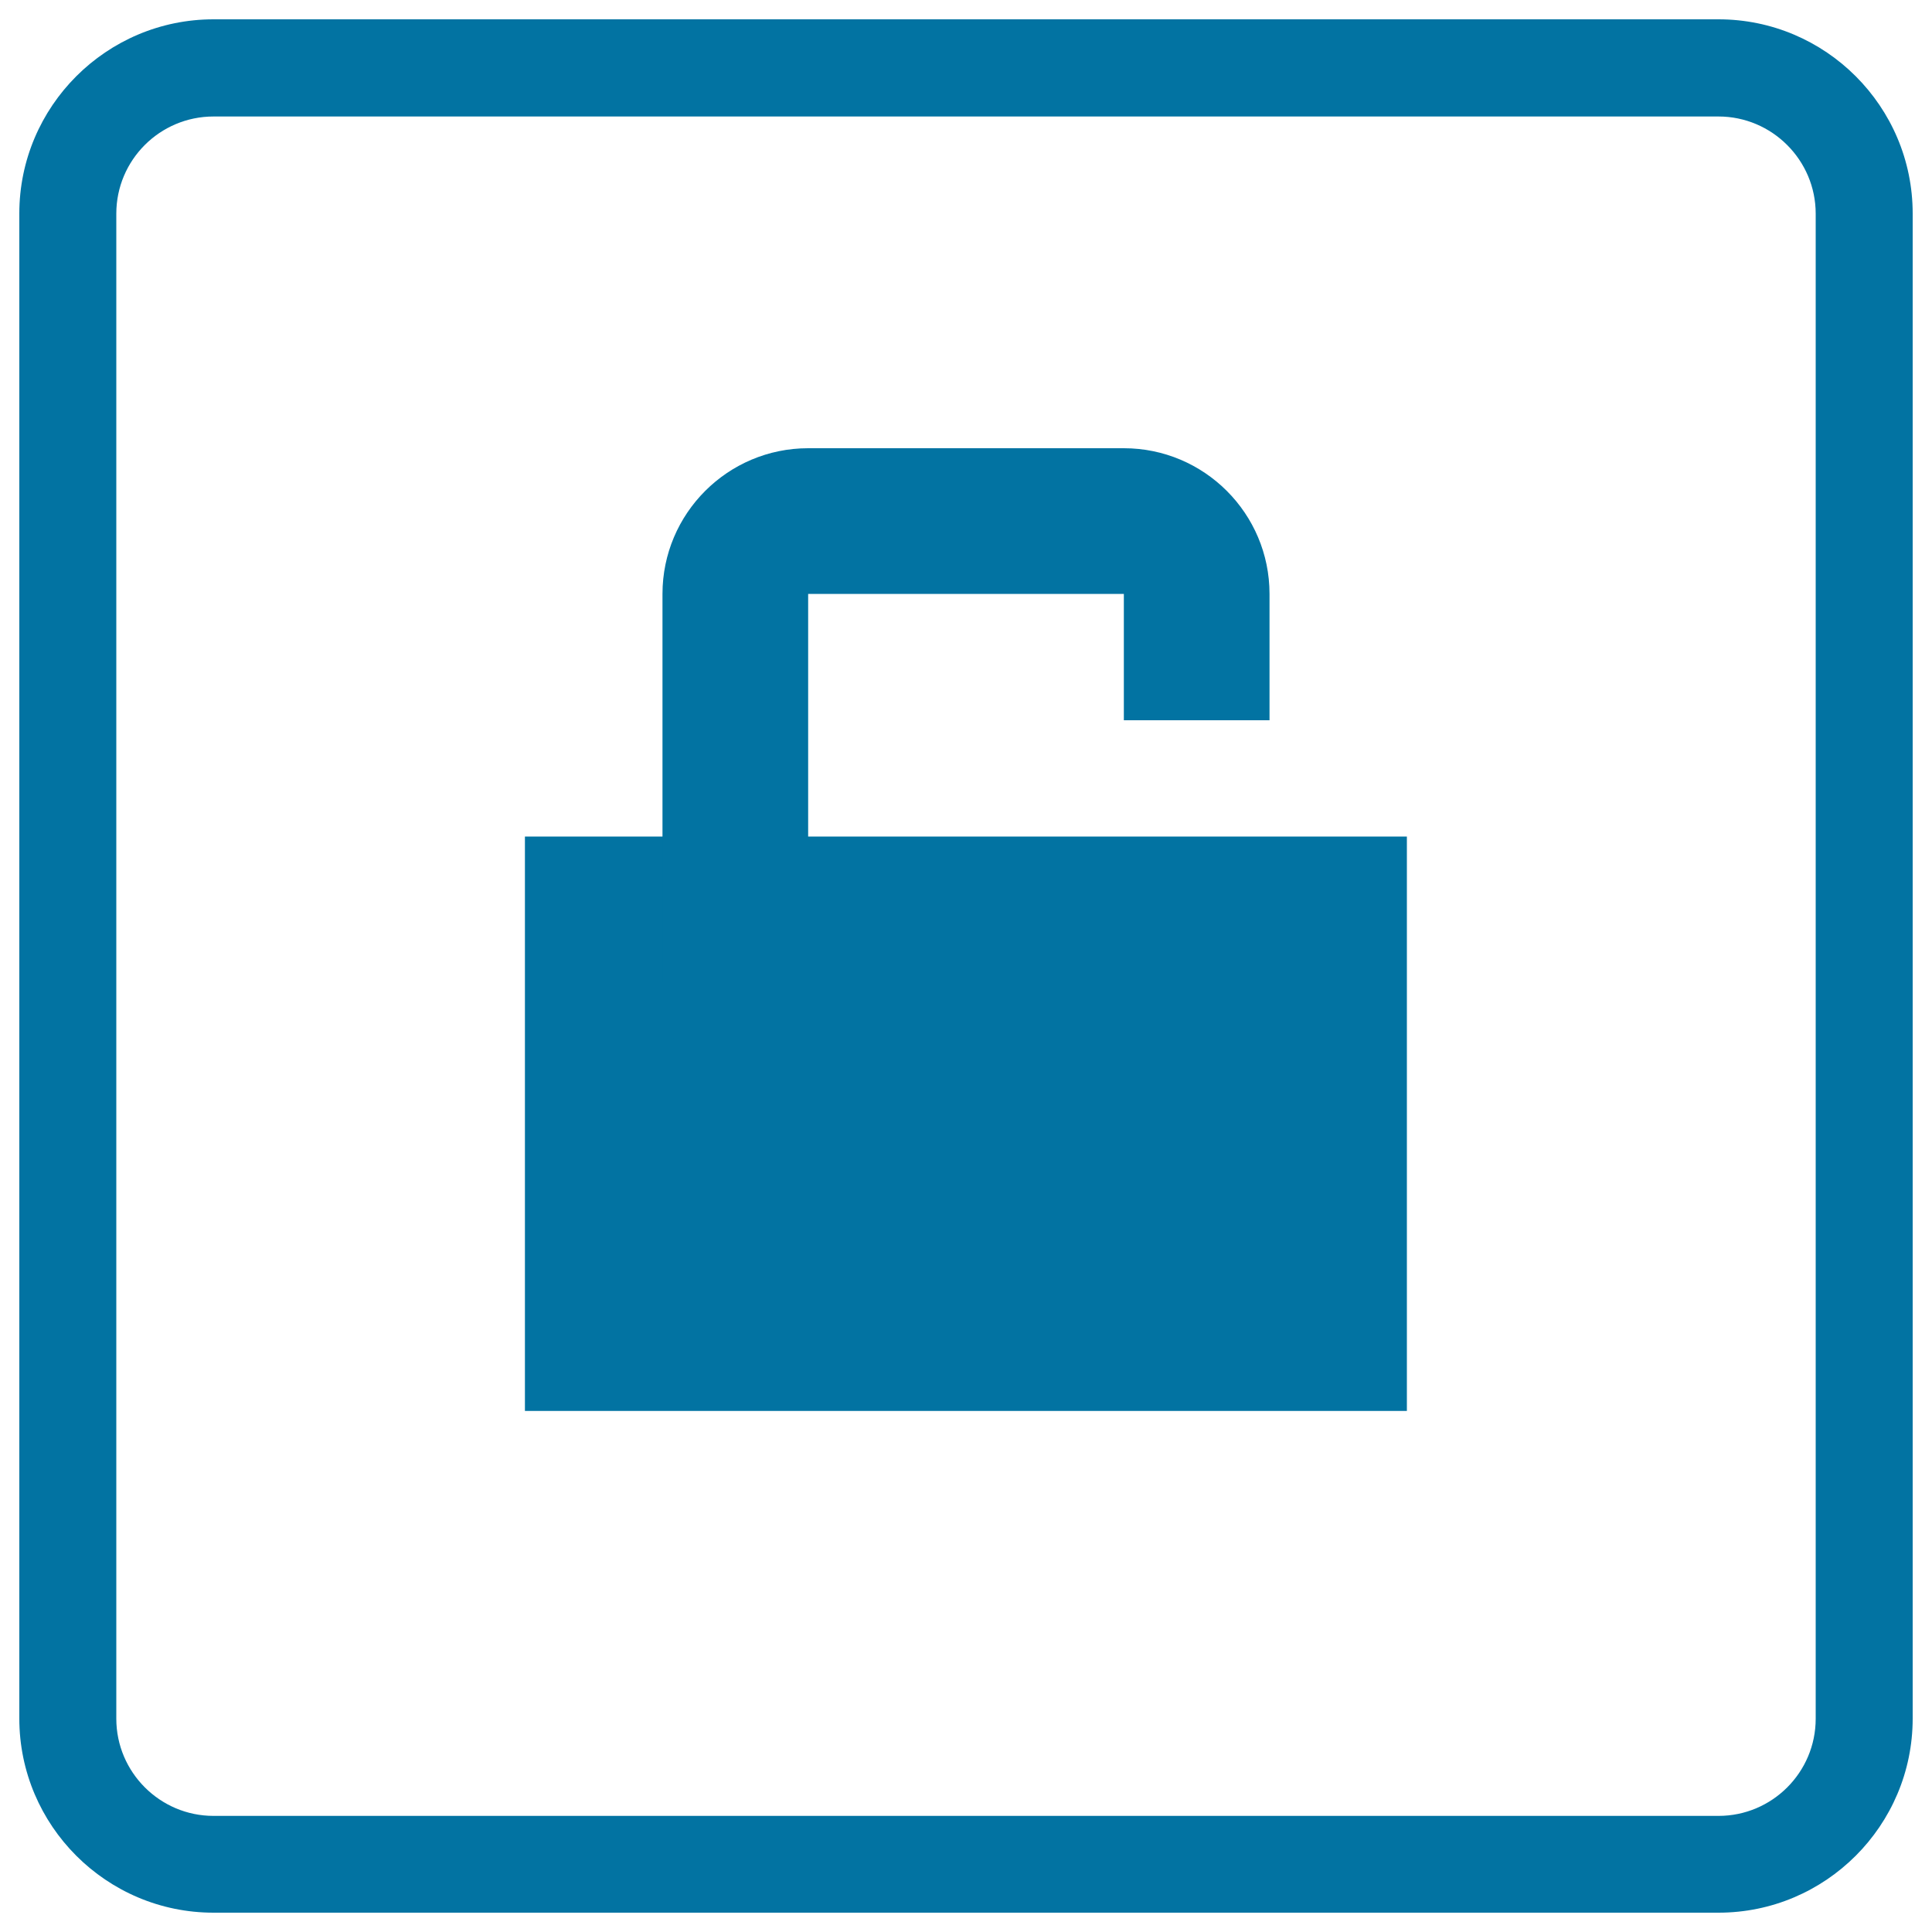
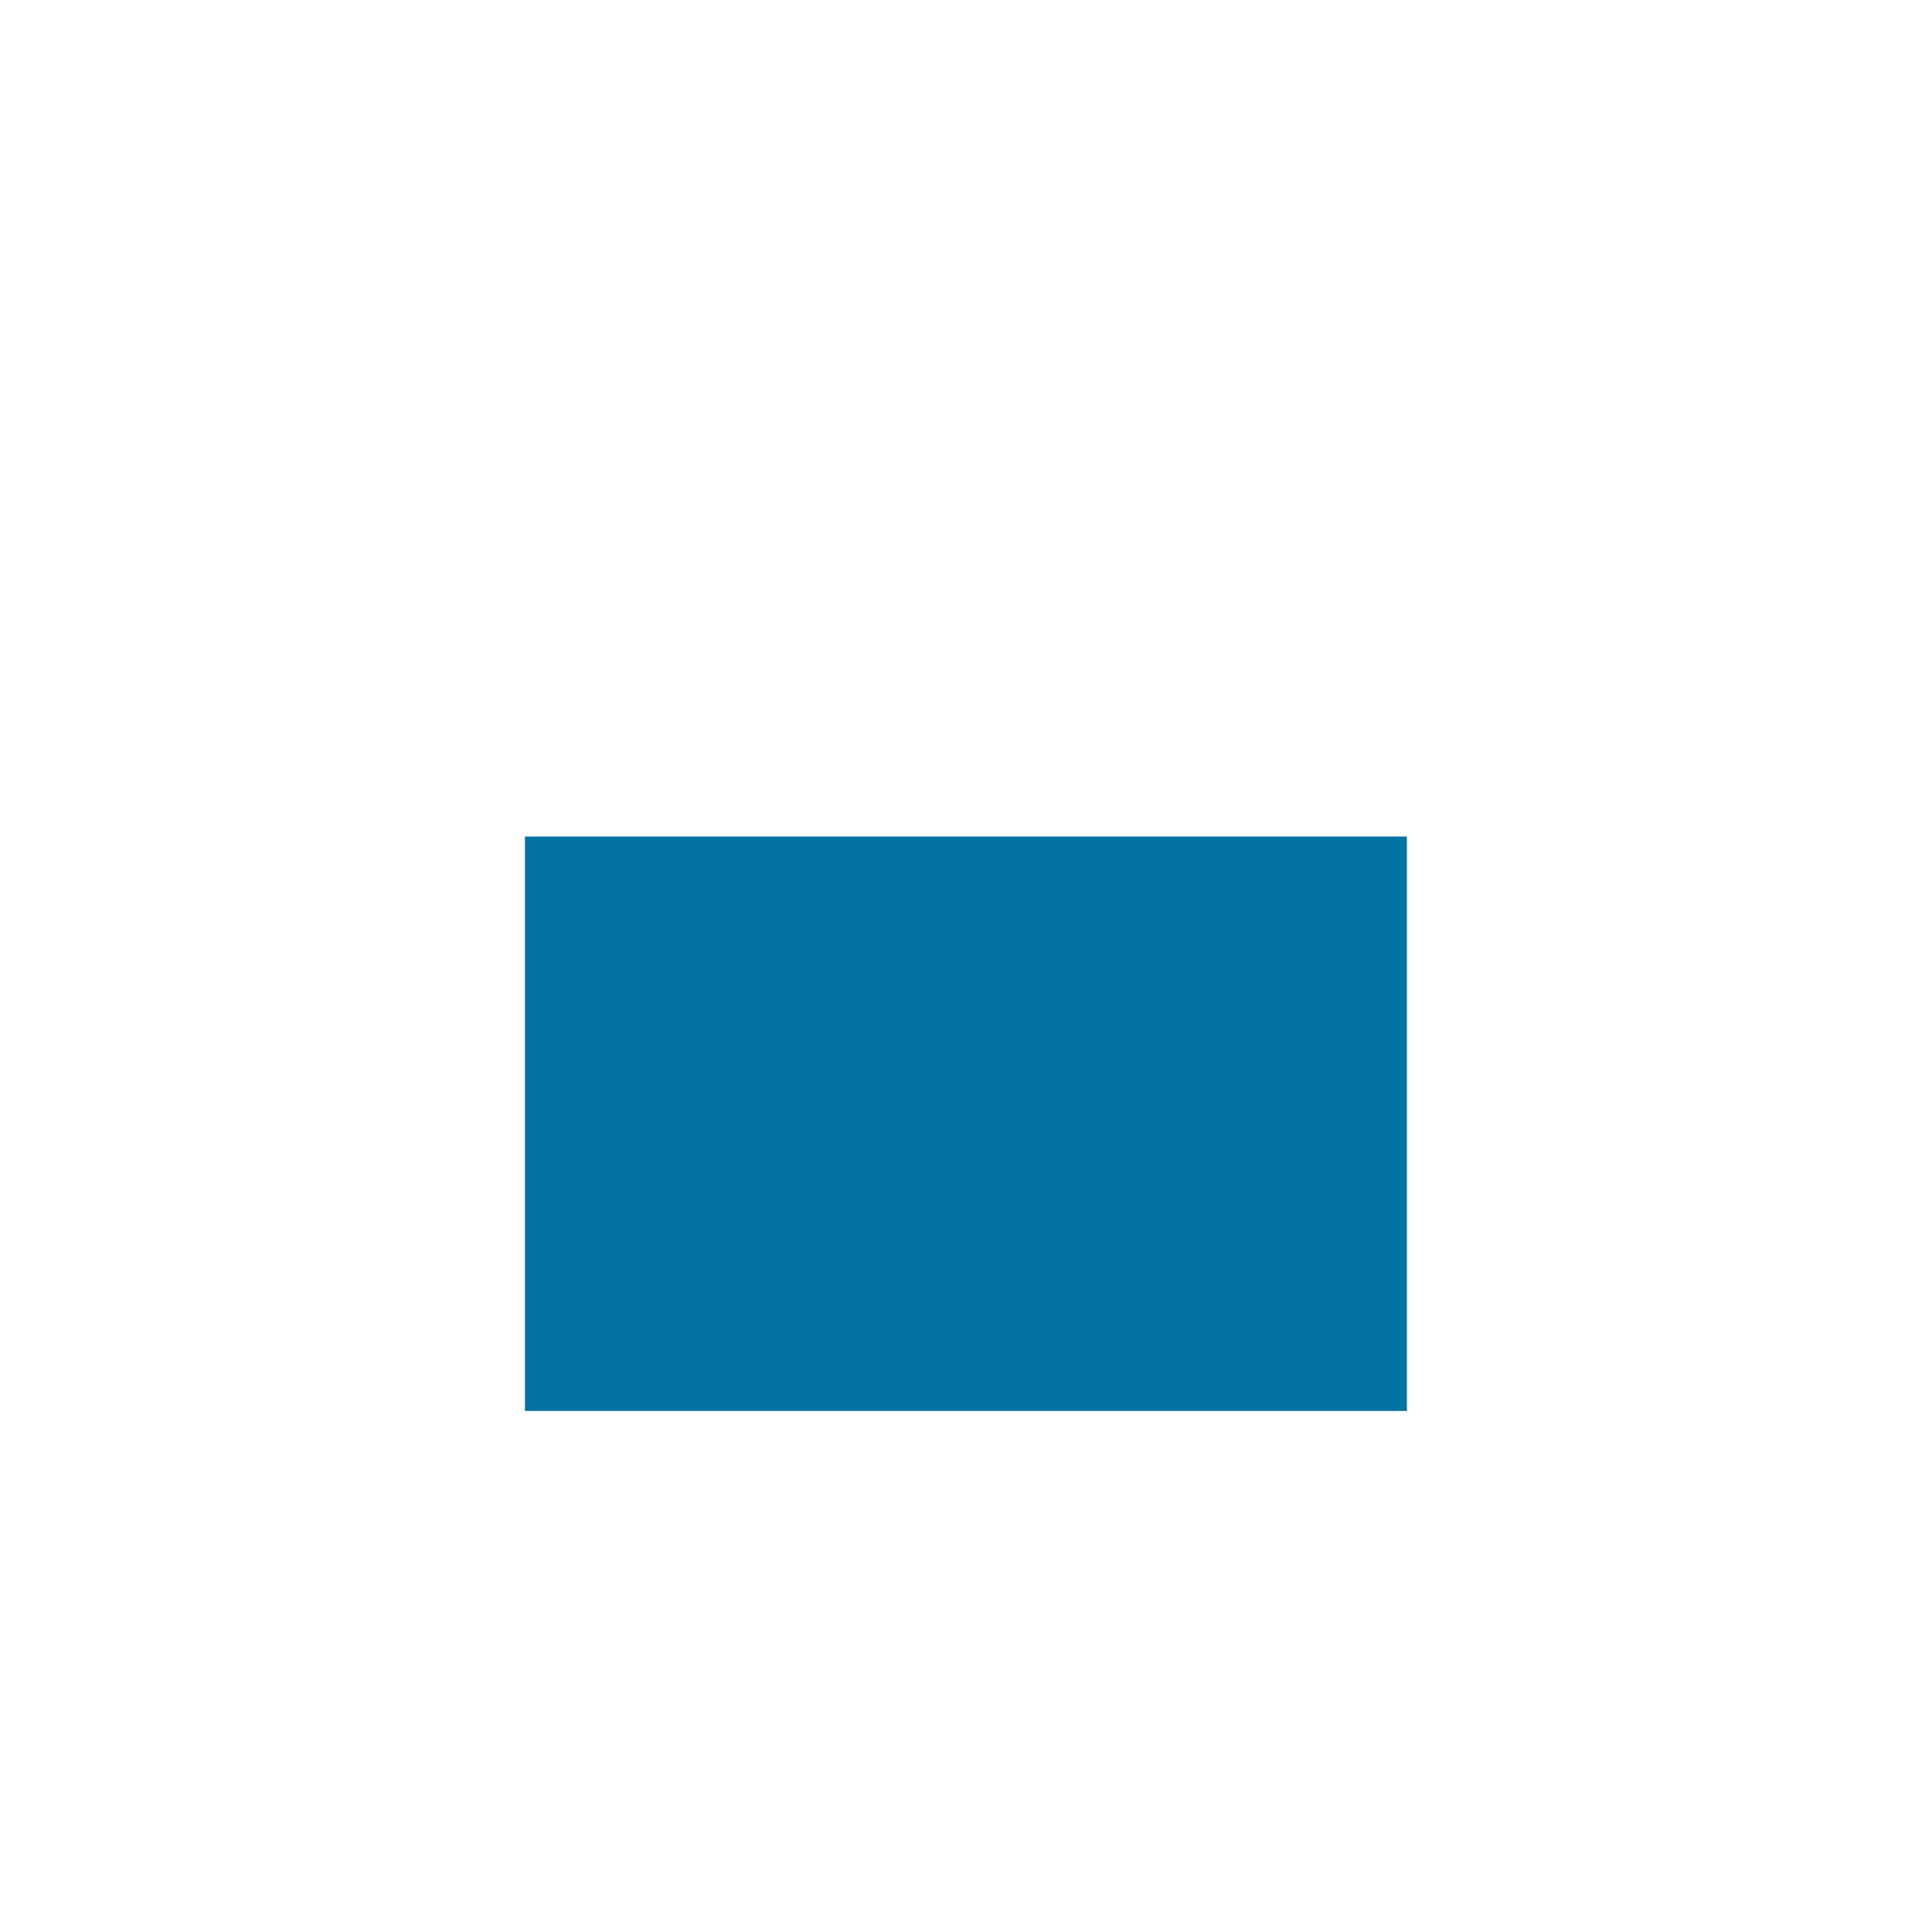
<svg xmlns="http://www.w3.org/2000/svg" viewBox="0 0 1000 1000" style="fill:#0273a2">
  <title>Unlock Square Button SVG icon</title>
  <g>
    <g>
-       <path d="M889.5,990h-779C55.1,990,10,944.9,10,889.5v-779C10,55.1,55.1,10,110.5,10h779C944.9,10,990,55.1,990,110.5v779C990,944.9,944.9,990,889.5,990z M110.5,60.3c-27.7,0-50.3,22.5-50.3,50.3v779c0,27.7,22.6,50.3,50.3,50.3h779c27.7,0,50.3-22.5,50.3-50.3v-779c0-27.7-22.6-50.3-50.3-50.3H110.5z" />
      <rect x="271.7" y="433" width="456.5" height="297.3" />
-       <path d="M581.7,583.8H418.3c-41.6,0-75.4-33.8-75.4-75.4v-201c0-41.6,33.8-75.4,75.4-75.4h163.4c41.6,0,75.4,33.8,75.4,75.4v65.4h-75.4v-65.4H418.3v201h163.4L581.7,583.8L581.7,583.8z" />
    </g>
  </g>
</svg>